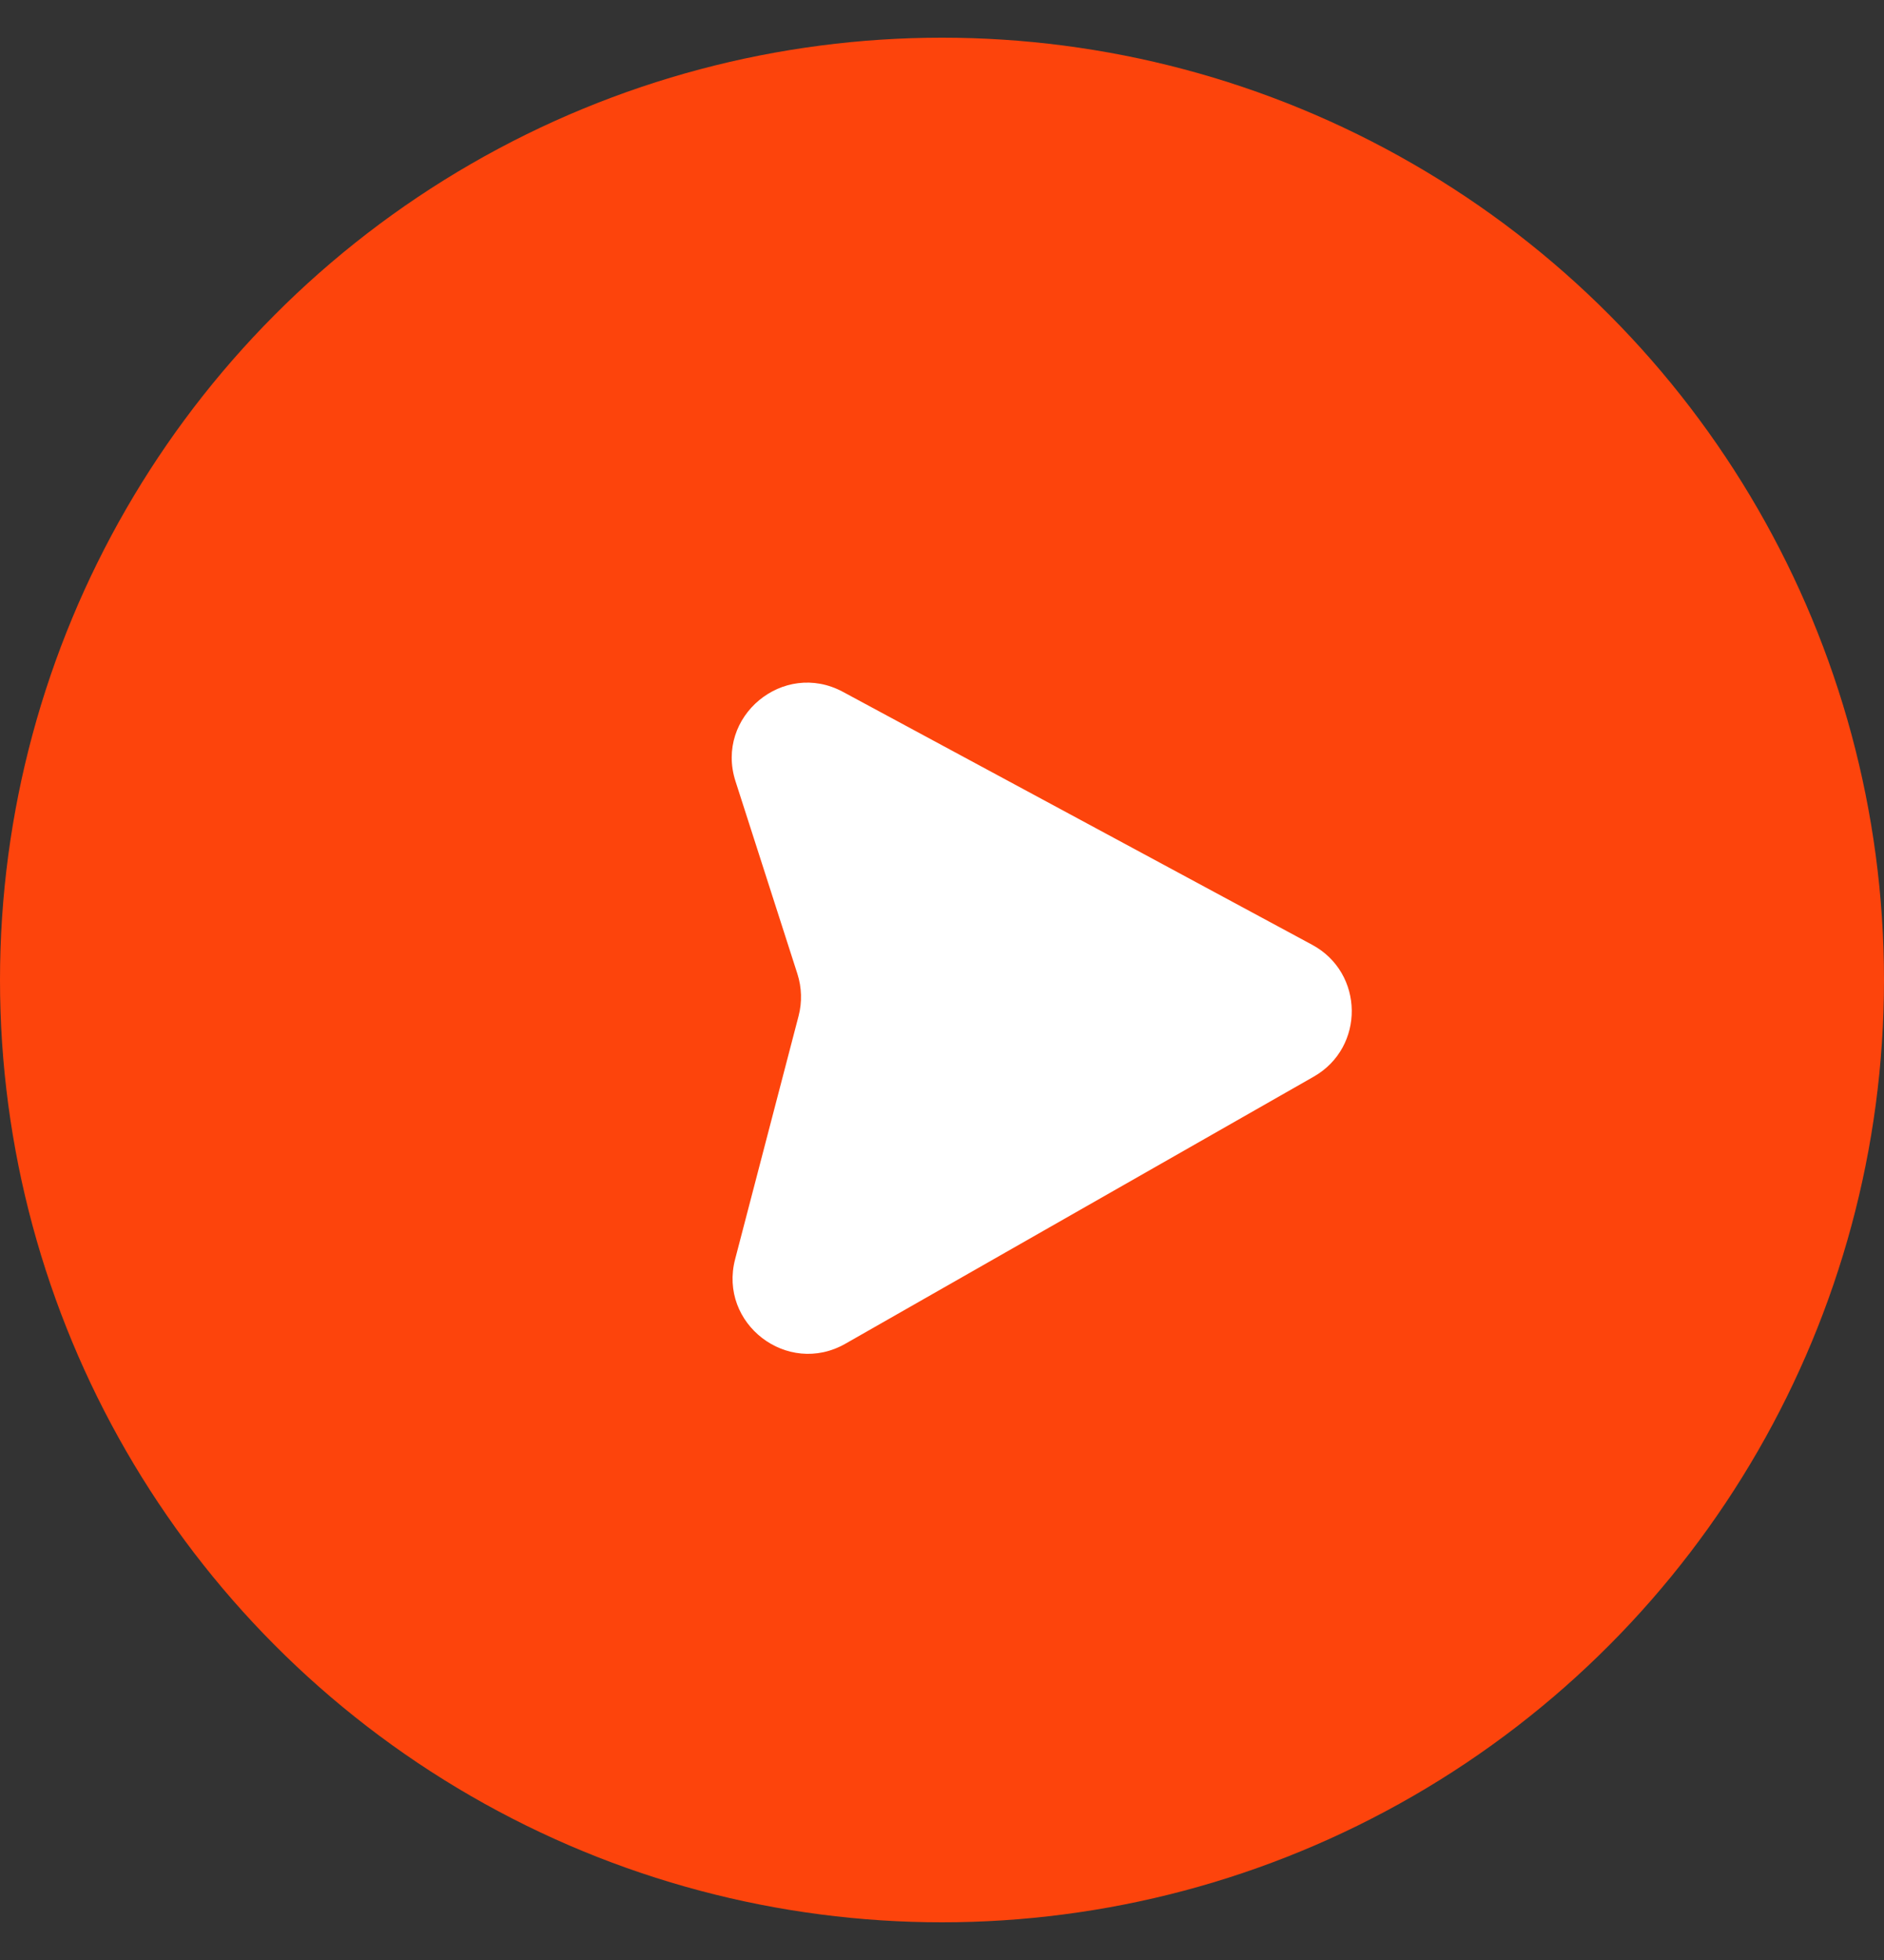
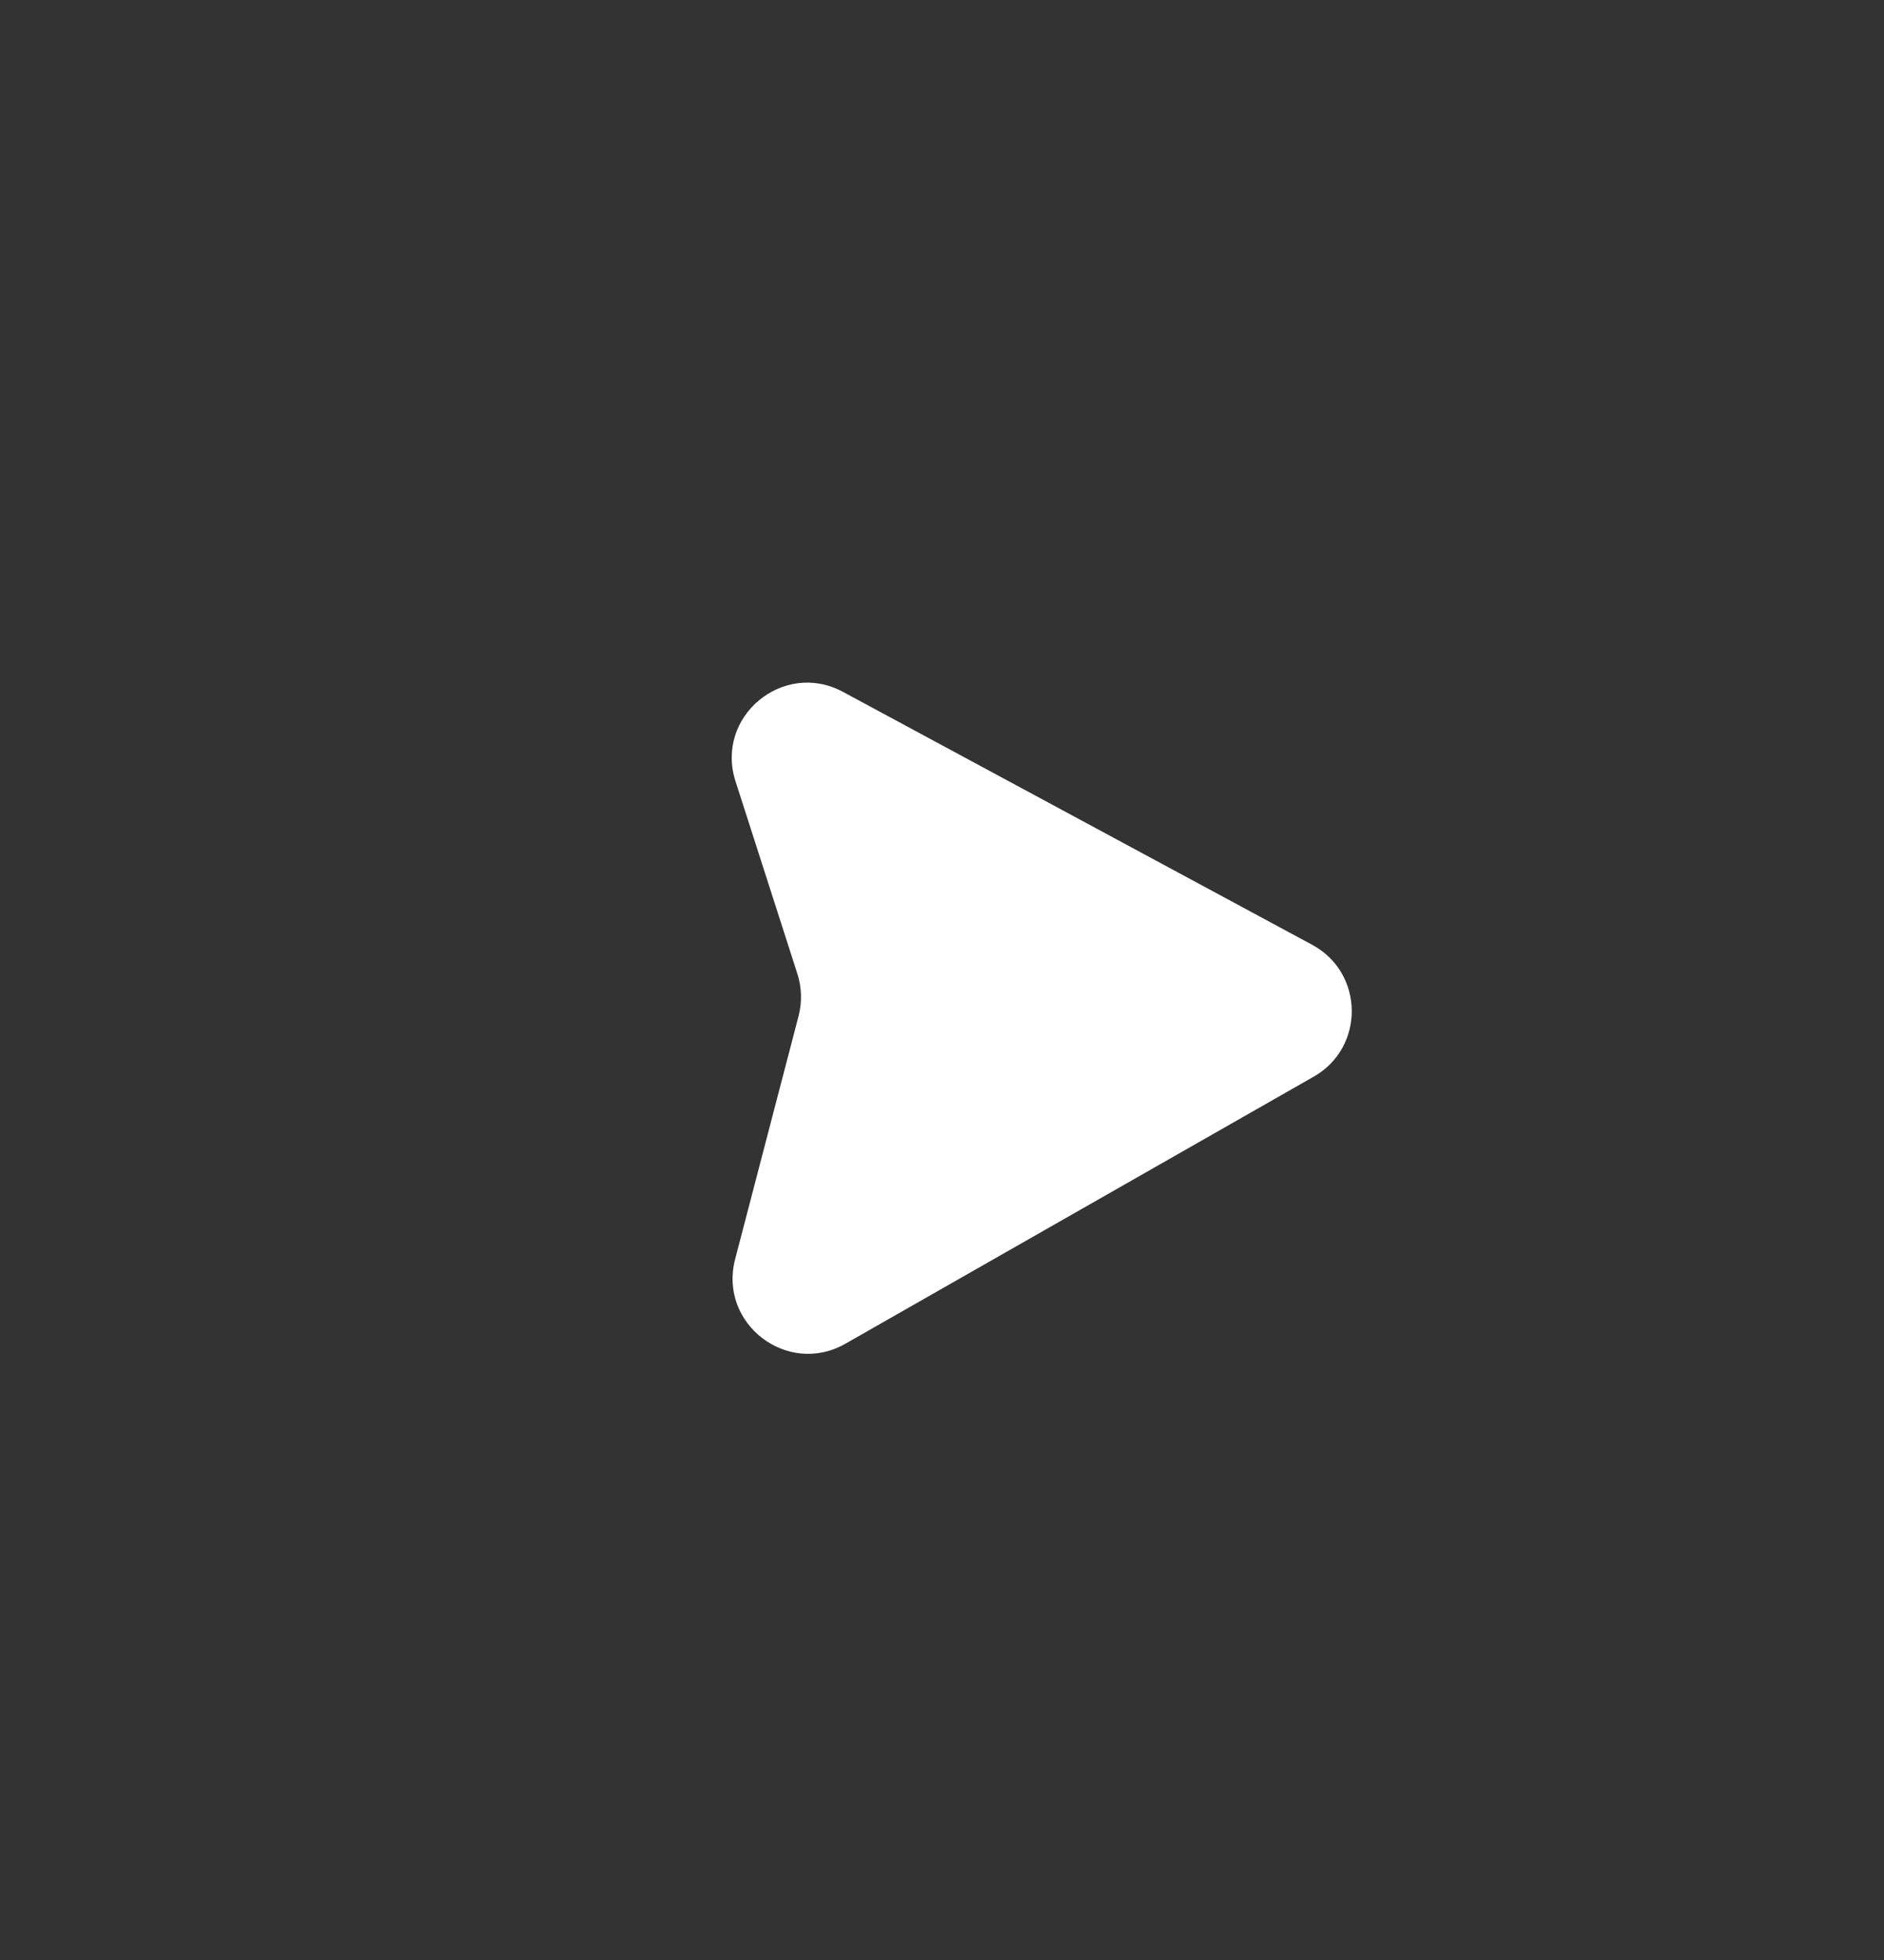
<svg xmlns="http://www.w3.org/2000/svg" width="25" height="26" viewBox="0 0 25 26" fill="none">
  <rect x="0" y="0" width="25" height="26" fill="#333333" stroke="none" />
-   <circle cx="12.5" cy="13" r="12.5" fill="#FD440C" />
-   <path d="M17.433 14.282C18.115 13.893 18.103 12.905 17.412 12.533L11.186 9.178C10.394 8.751 9.484 9.507 9.76 10.364L10.581 12.918C10.639 13.099 10.645 13.293 10.597 13.477L9.755 16.703C9.531 17.56 10.449 18.263 11.218 17.825L17.433 14.282Z" fill="white" />
+   <path d="M17.433 14.282C18.115 13.893 18.103 12.905 17.412 12.533L11.186 9.178C10.394 8.751 9.484 9.507 9.76 10.364L10.581 12.918C10.639 13.099 10.645 13.293 10.597 13.477L9.755 16.703C9.531 17.56 10.449 18.263 11.218 17.825Z" fill="white" />
</svg>